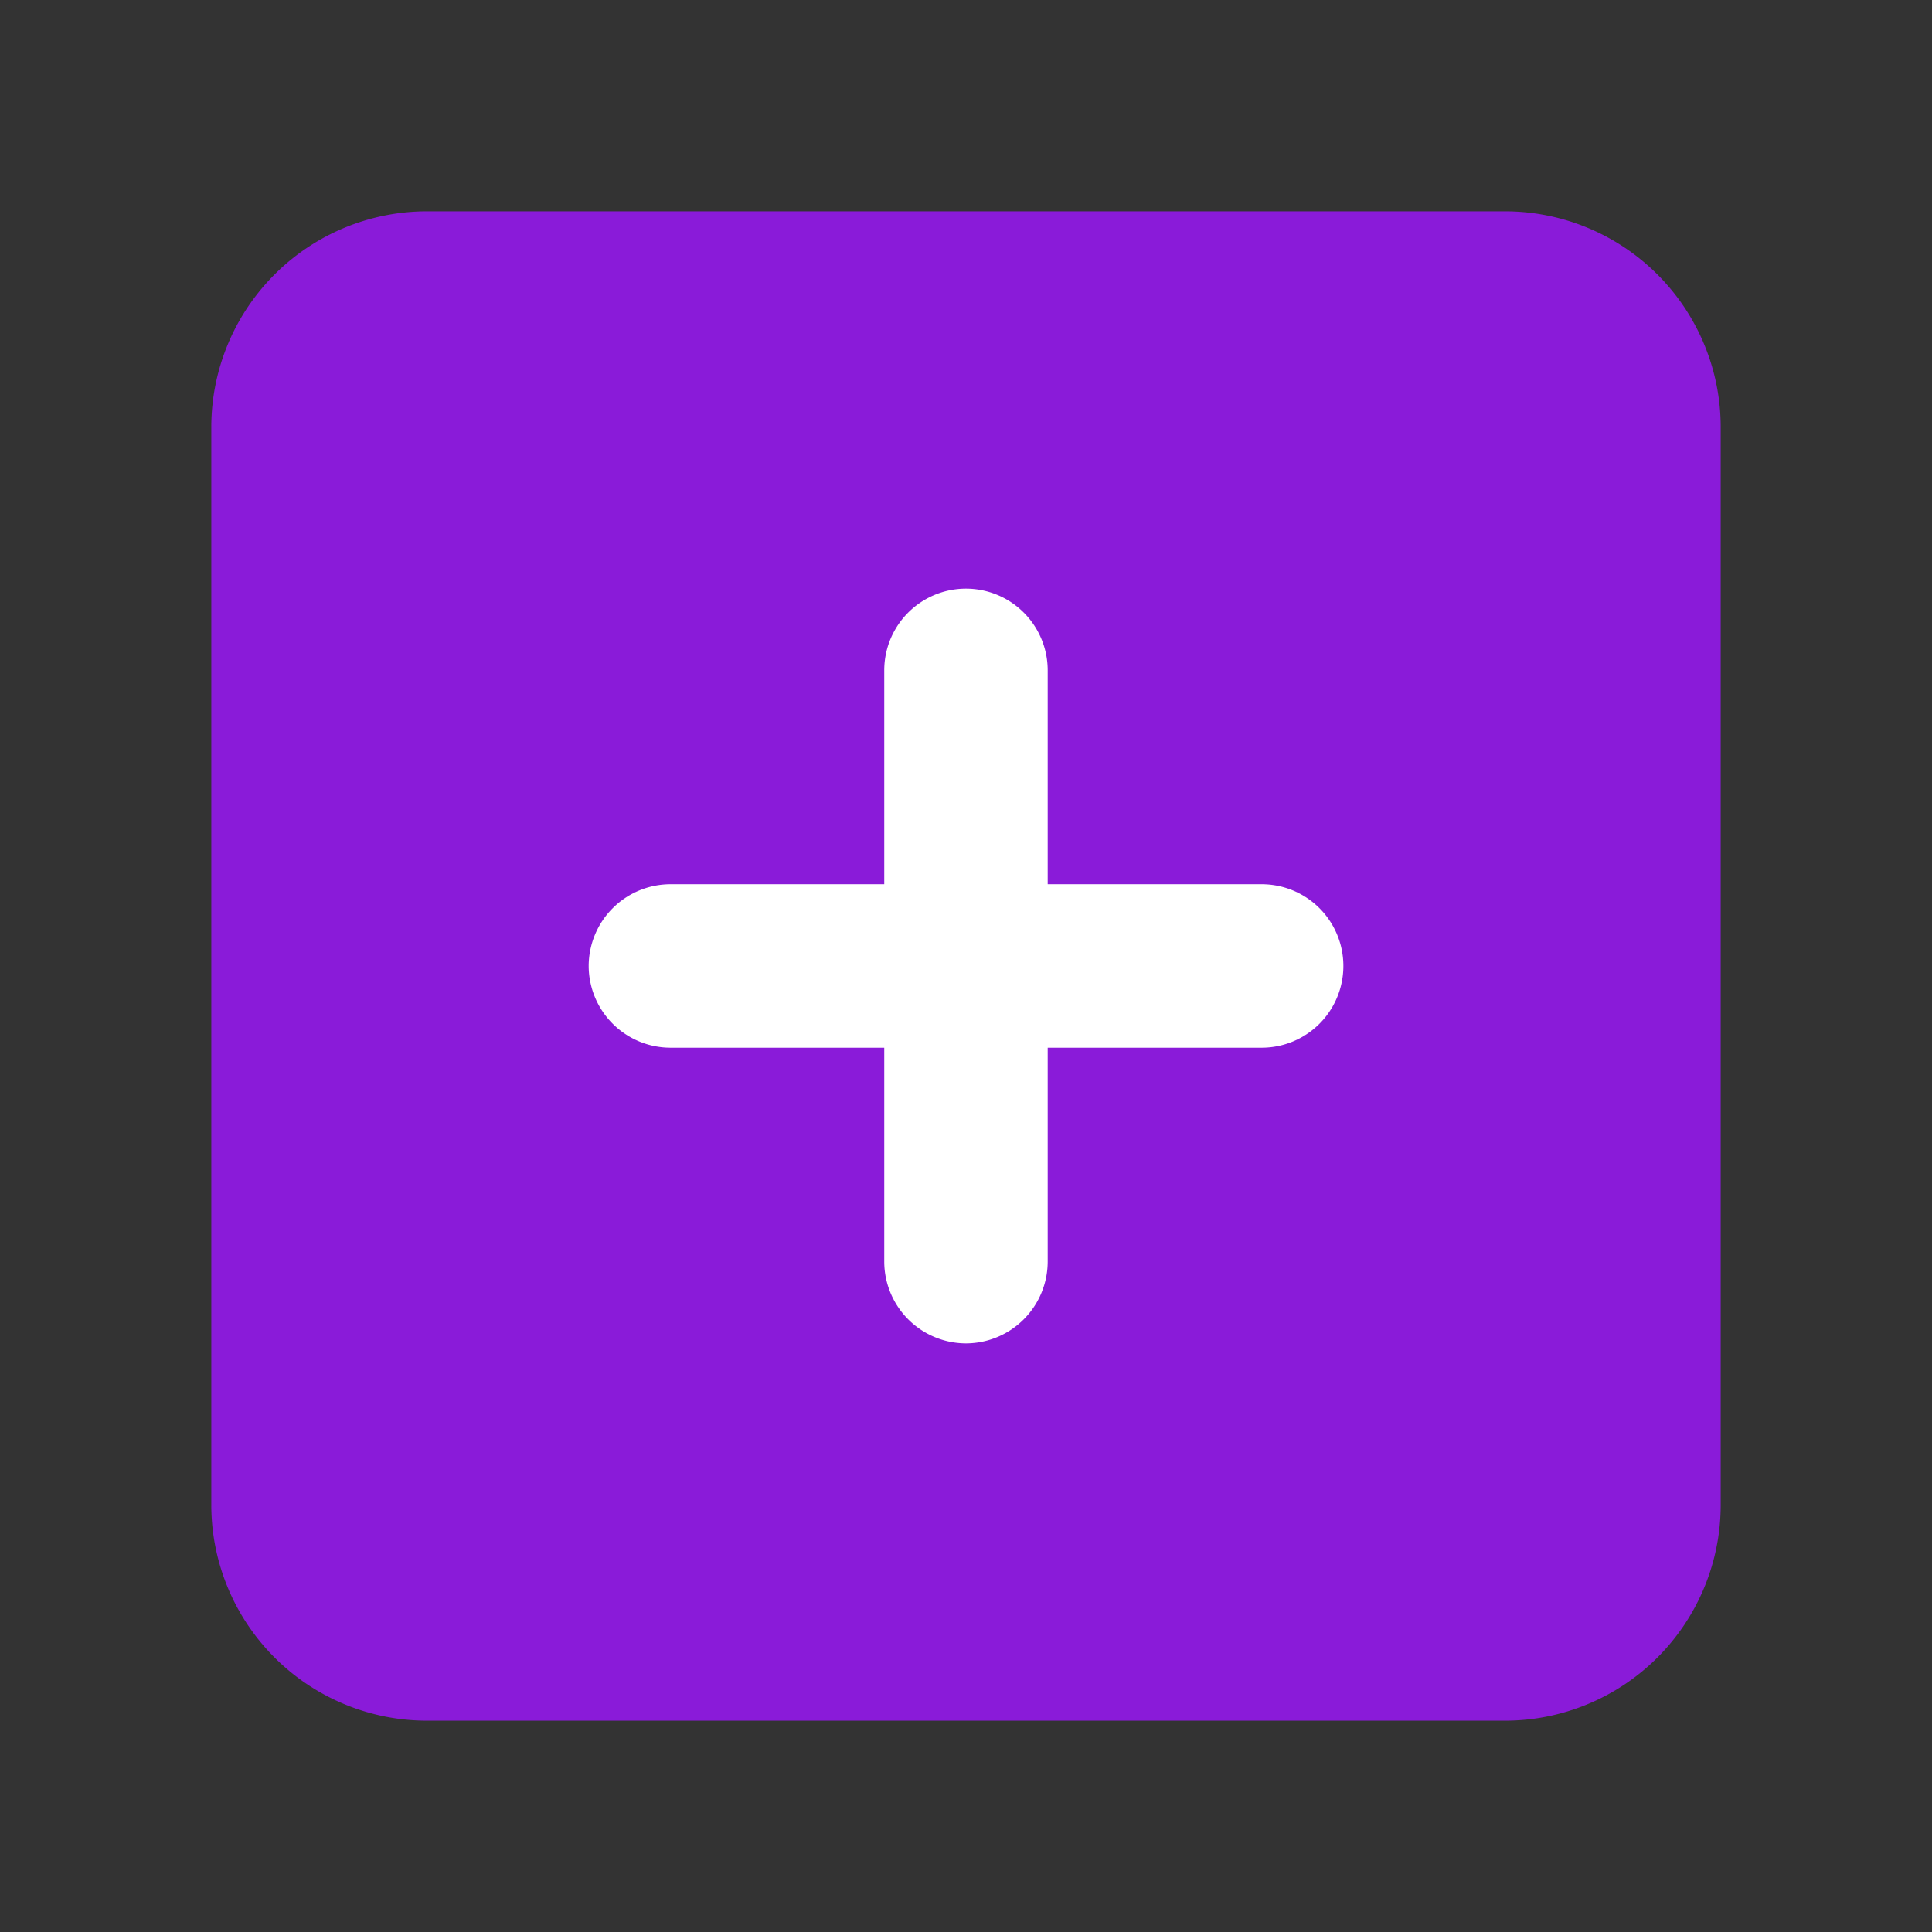
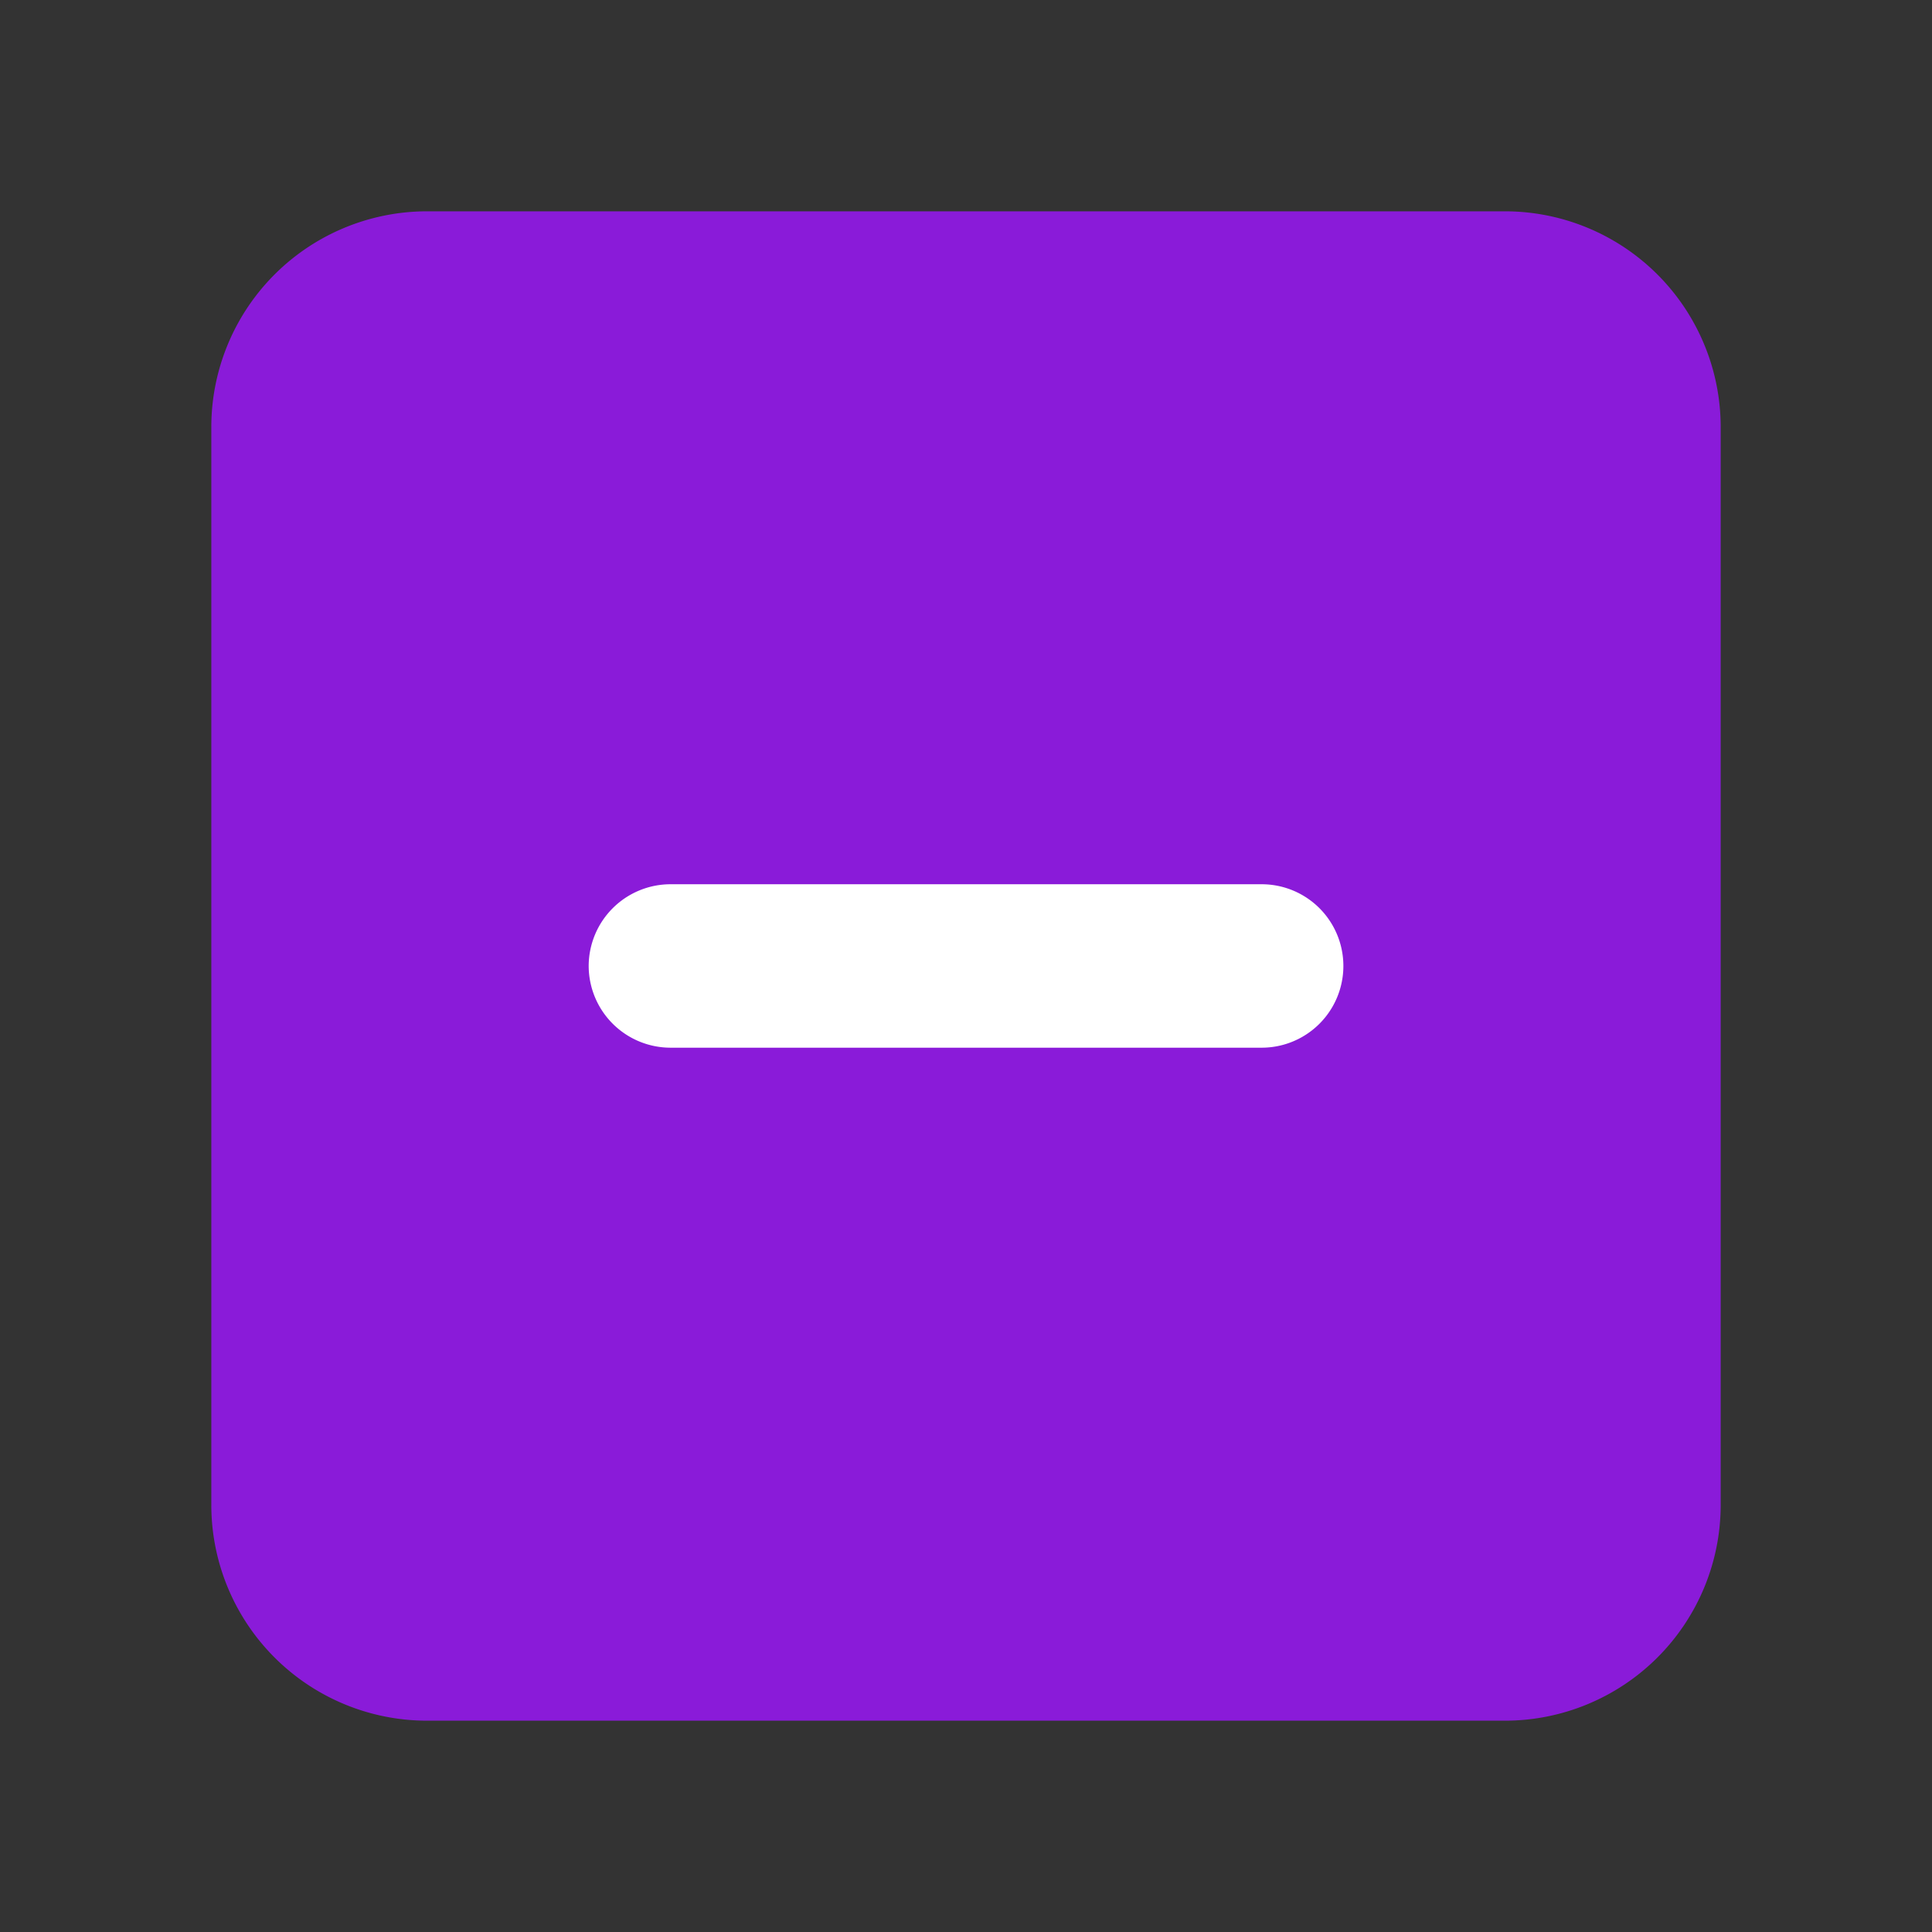
<svg xmlns="http://www.w3.org/2000/svg" width="256" height="256" viewBox="0 0 256 256">
  <rect x="0" y="0" width="256" height="256" fill="#333333" stroke="none" />
  <defs>
    <clipPath id="clip-Icon_site_plans_detailed_2d">
      <rect width="256" height="256" />
    </clipPath>
  </defs>
  <g id="Icon_site_plans_detailed_2d" data-name="Icon site plans detailed 2d" clip-path="url(#clip-Icon_site_plans_detailed_2d)">
    <g id="Group_14" data-name="Group 14" transform="translate(20 12)">
      <path id="Path_13" data-name="Path 13" d="M28.57,0A28.6,28.6,0,0,0,0,28.57V171.43A28.6,28.6,0,0,0,28.57,200H171.43A28.6,28.6,0,0,0,200,171.43V28.57A28.6,28.6,0,0,0,171.43,0Z" transform="translate(8 16)" fill="#8a1bd9" />
      <path id="Path_11" data-name="Path 11" d="M10.829,100h0A10.857,10.857,0,0,1,0,89.175V10.829a10.829,10.829,0,0,1,21.658,0V89.175A10.857,10.857,0,0,1,10.829,100" transform="translate(158.004 105.167) rotate(90)" fill="#fff" />
-       <path id="Path_12" data-name="Path 12" d="M23.445,107.077h0A10.857,10.857,0,0,1,12.616,96.248V17.9a10.829,10.829,0,0,1,21.658,0V96.248a10.857,10.857,0,0,1-10.829,10.829" transform="translate(84.551 58.927)" fill="#fff" />
    </g>
  </g>
</svg>